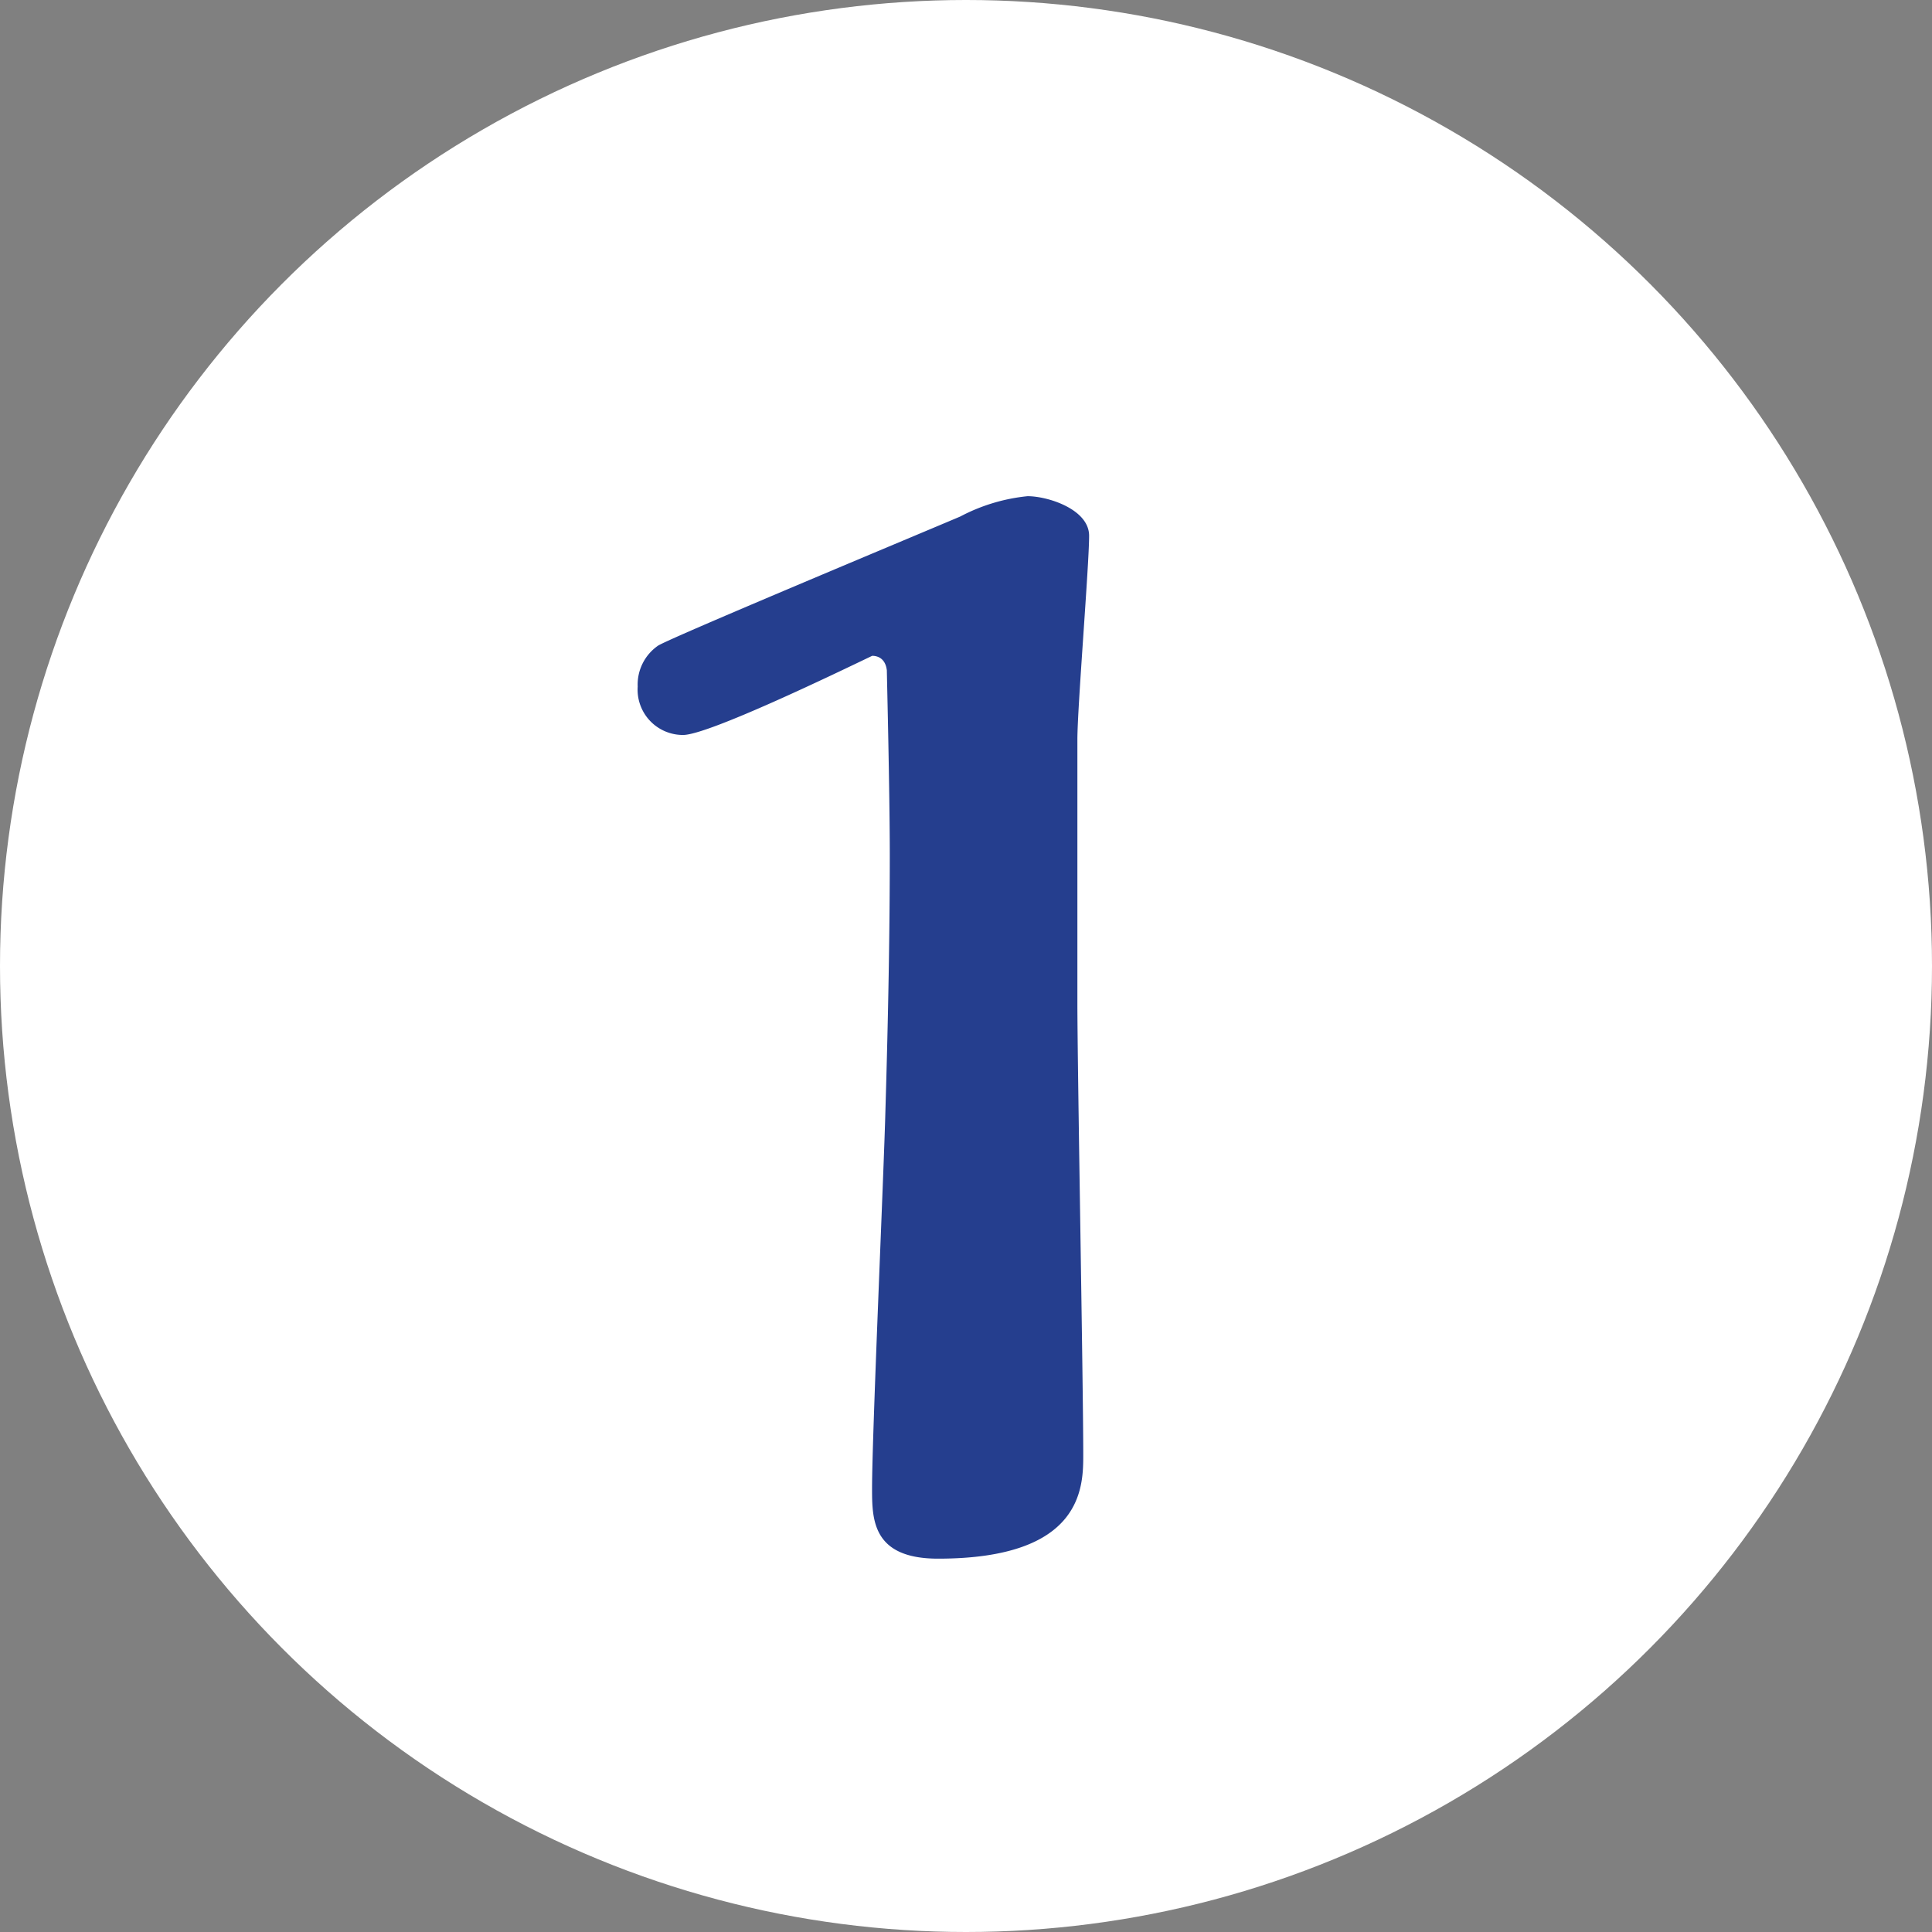
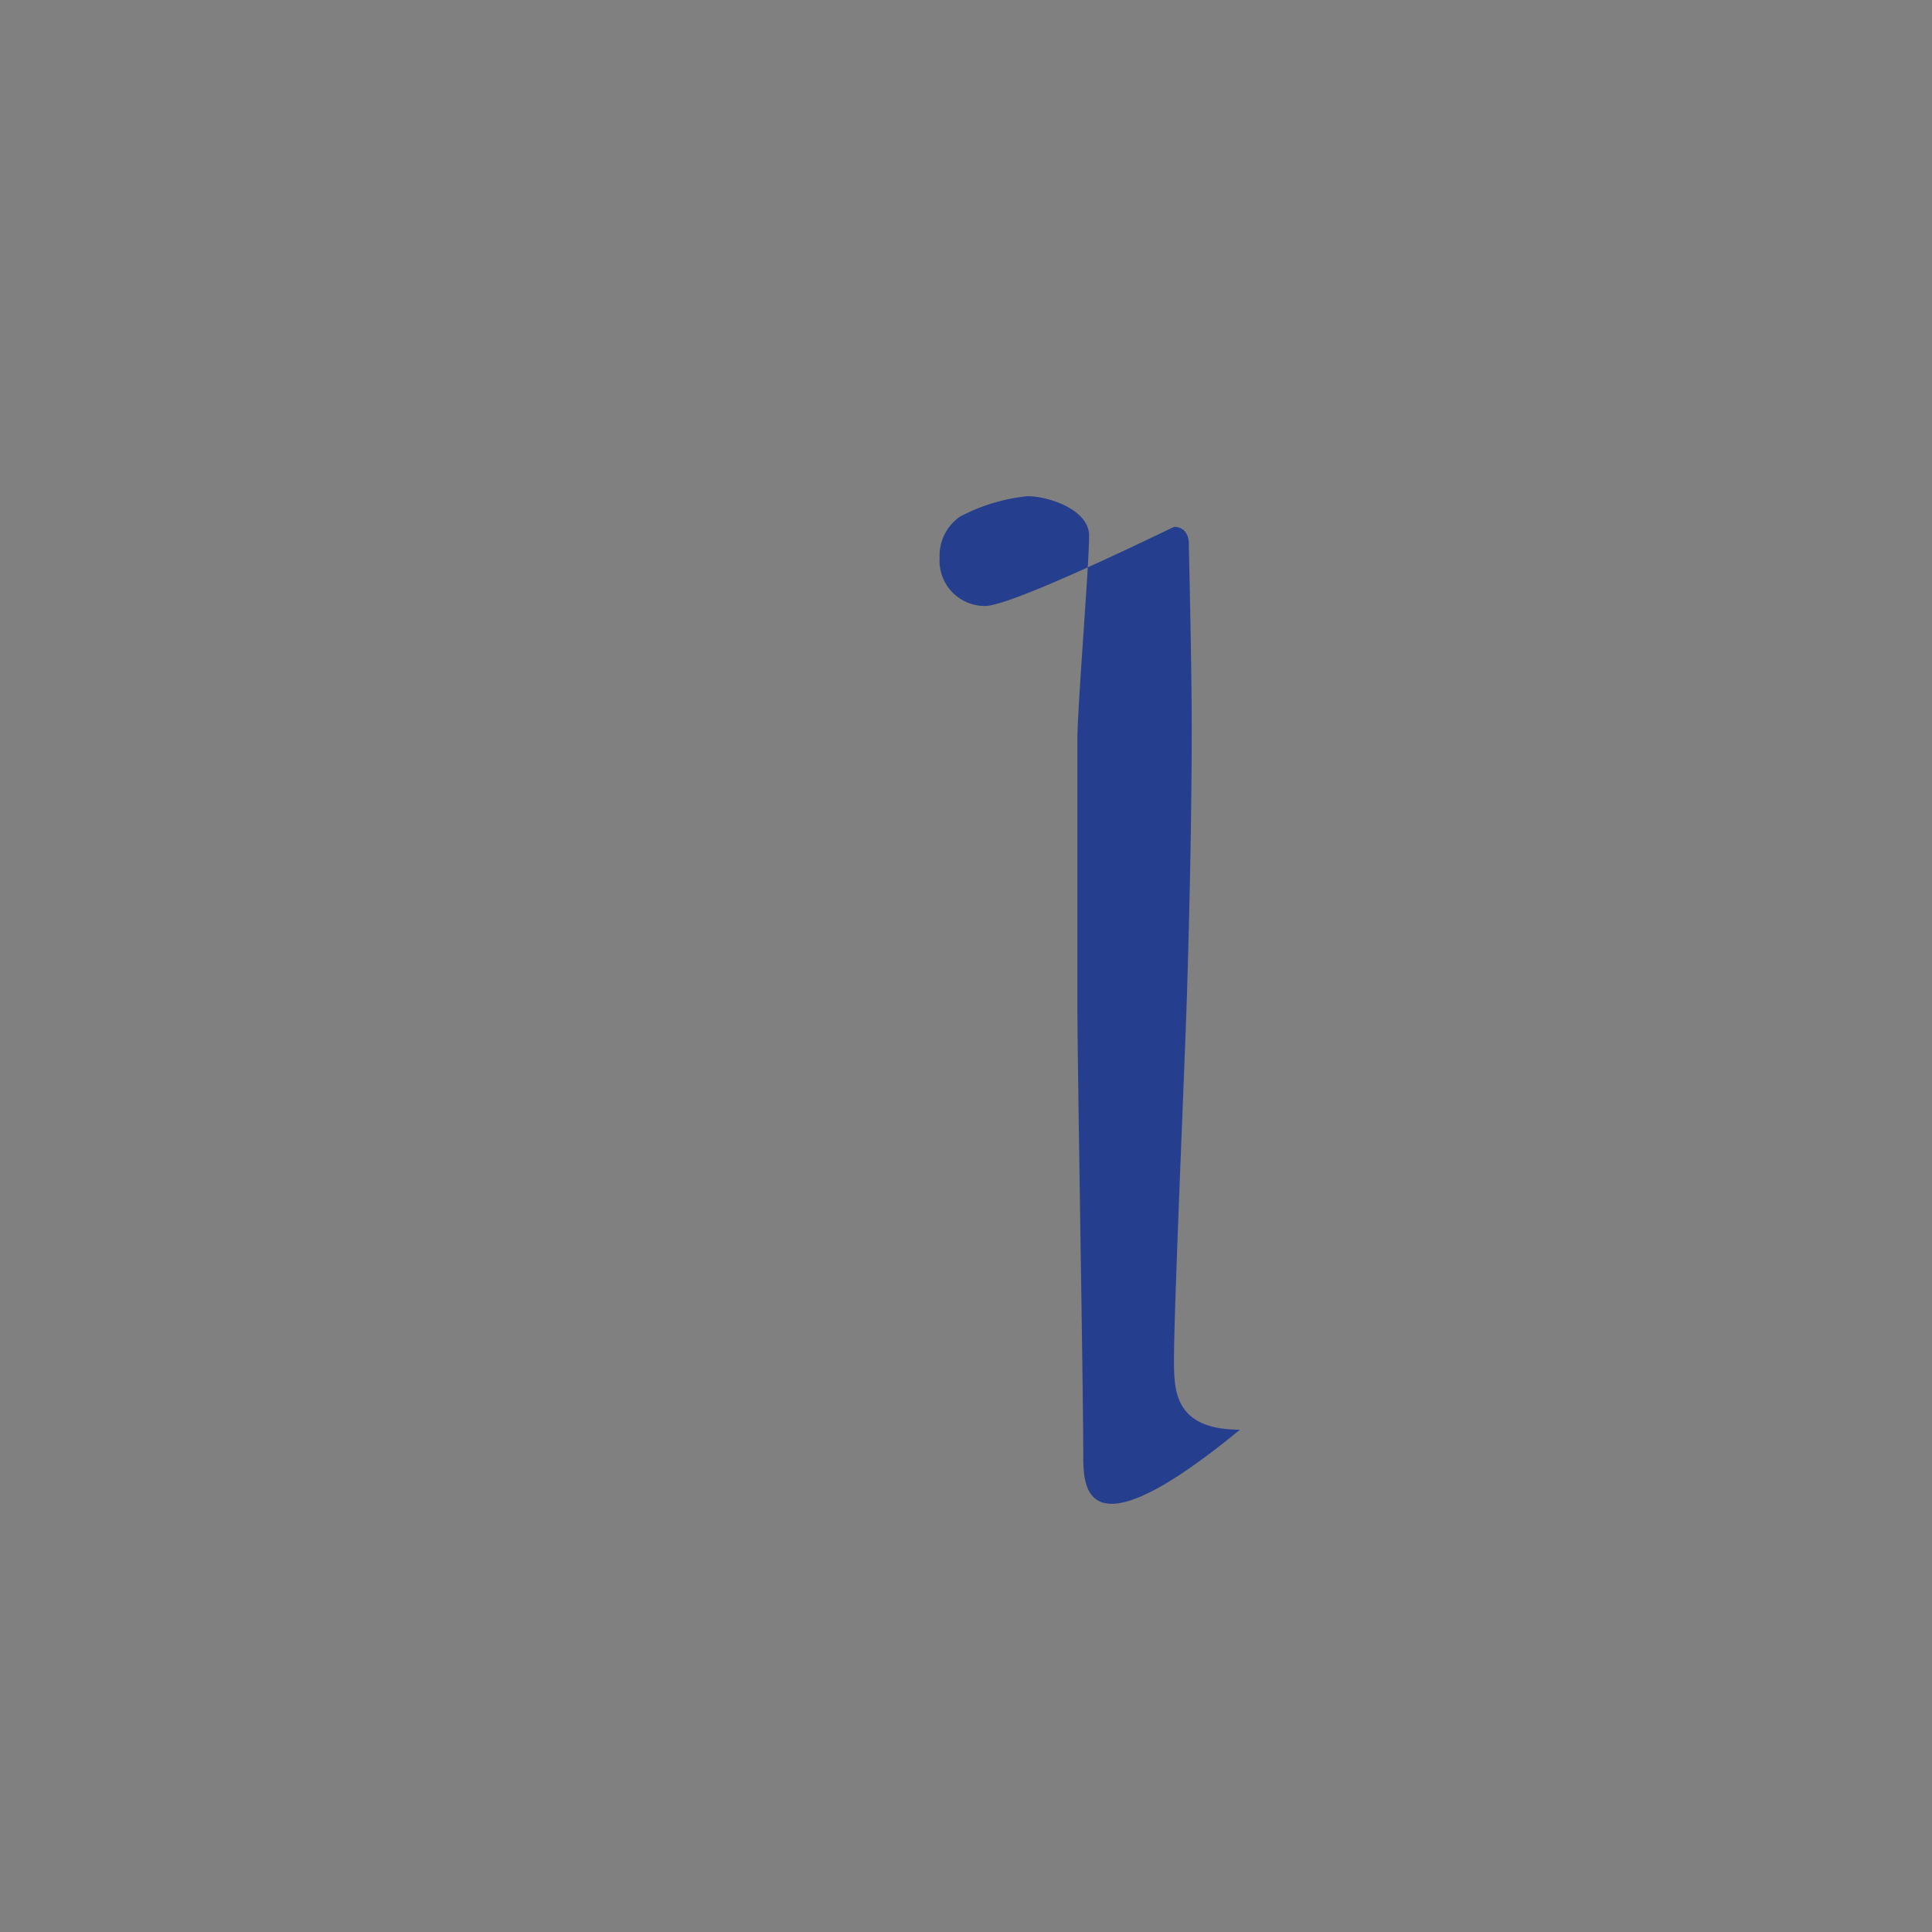
<svg xmlns="http://www.w3.org/2000/svg" width="58" height="58" viewBox="0 0 58 58">
  <rect x="0" y="0" width="58" height="58" fill="#808080" stroke="none" />
  <g id="llp_merit_no1" transform="translate(-346 -2485)">
-     <circle id="楕円形_1" data-name="楕円形 1" cx="29" cy="29" r="29" transform="translate(346 2485)" fill="#fff" />
-     <path id="パス_46559" data-name="パス 46559" d="M-.176-30.492c-1.452.616-8.624,3.608-9.064,3.872a1.419,1.419,0,0,0-.616,1.232,1.36,1.36,0,0,0,1.364,1.452c.748,0,4.576-1.848,5.676-2.376.176,0,.4.088.44.44,0,.132.088,3.652.088,5.544,0,2.244-.044,4.752-.132,7.7-.044,1.76-.4,9.68-.4,11.308,0,.924,0,2.112,1.98,2.112C3.52.792,3.52-1.364,3.52-2.332c0-2.112-.176-11.616-.176-13.552V-23.8c0-.968.352-5.236.352-6.116,0-.792-1.232-1.188-1.848-1.188A5.5,5.5,0,0,0-.176-30.492Z" transform="translate(375 2531)" fill="#253e8e" />
+     <path id="パス_46559" data-name="パス 46559" d="M-.176-30.492a1.419,1.419,0,0,0-.616,1.232,1.36,1.36,0,0,0,1.364,1.452c.748,0,4.576-1.848,5.676-2.376.176,0,.4.088.44.44,0,.132.088,3.652.088,5.544,0,2.244-.044,4.752-.132,7.7-.044,1.76-.4,9.68-.4,11.308,0,.924,0,2.112,1.98,2.112C3.52.792,3.52-1.364,3.52-2.332c0-2.112-.176-11.616-.176-13.552V-23.8c0-.968.352-5.236.352-6.116,0-.792-1.232-1.188-1.848-1.188A5.5,5.5,0,0,0-.176-30.492Z" transform="translate(375 2531)" fill="#253e8e" />
  </g>
</svg>